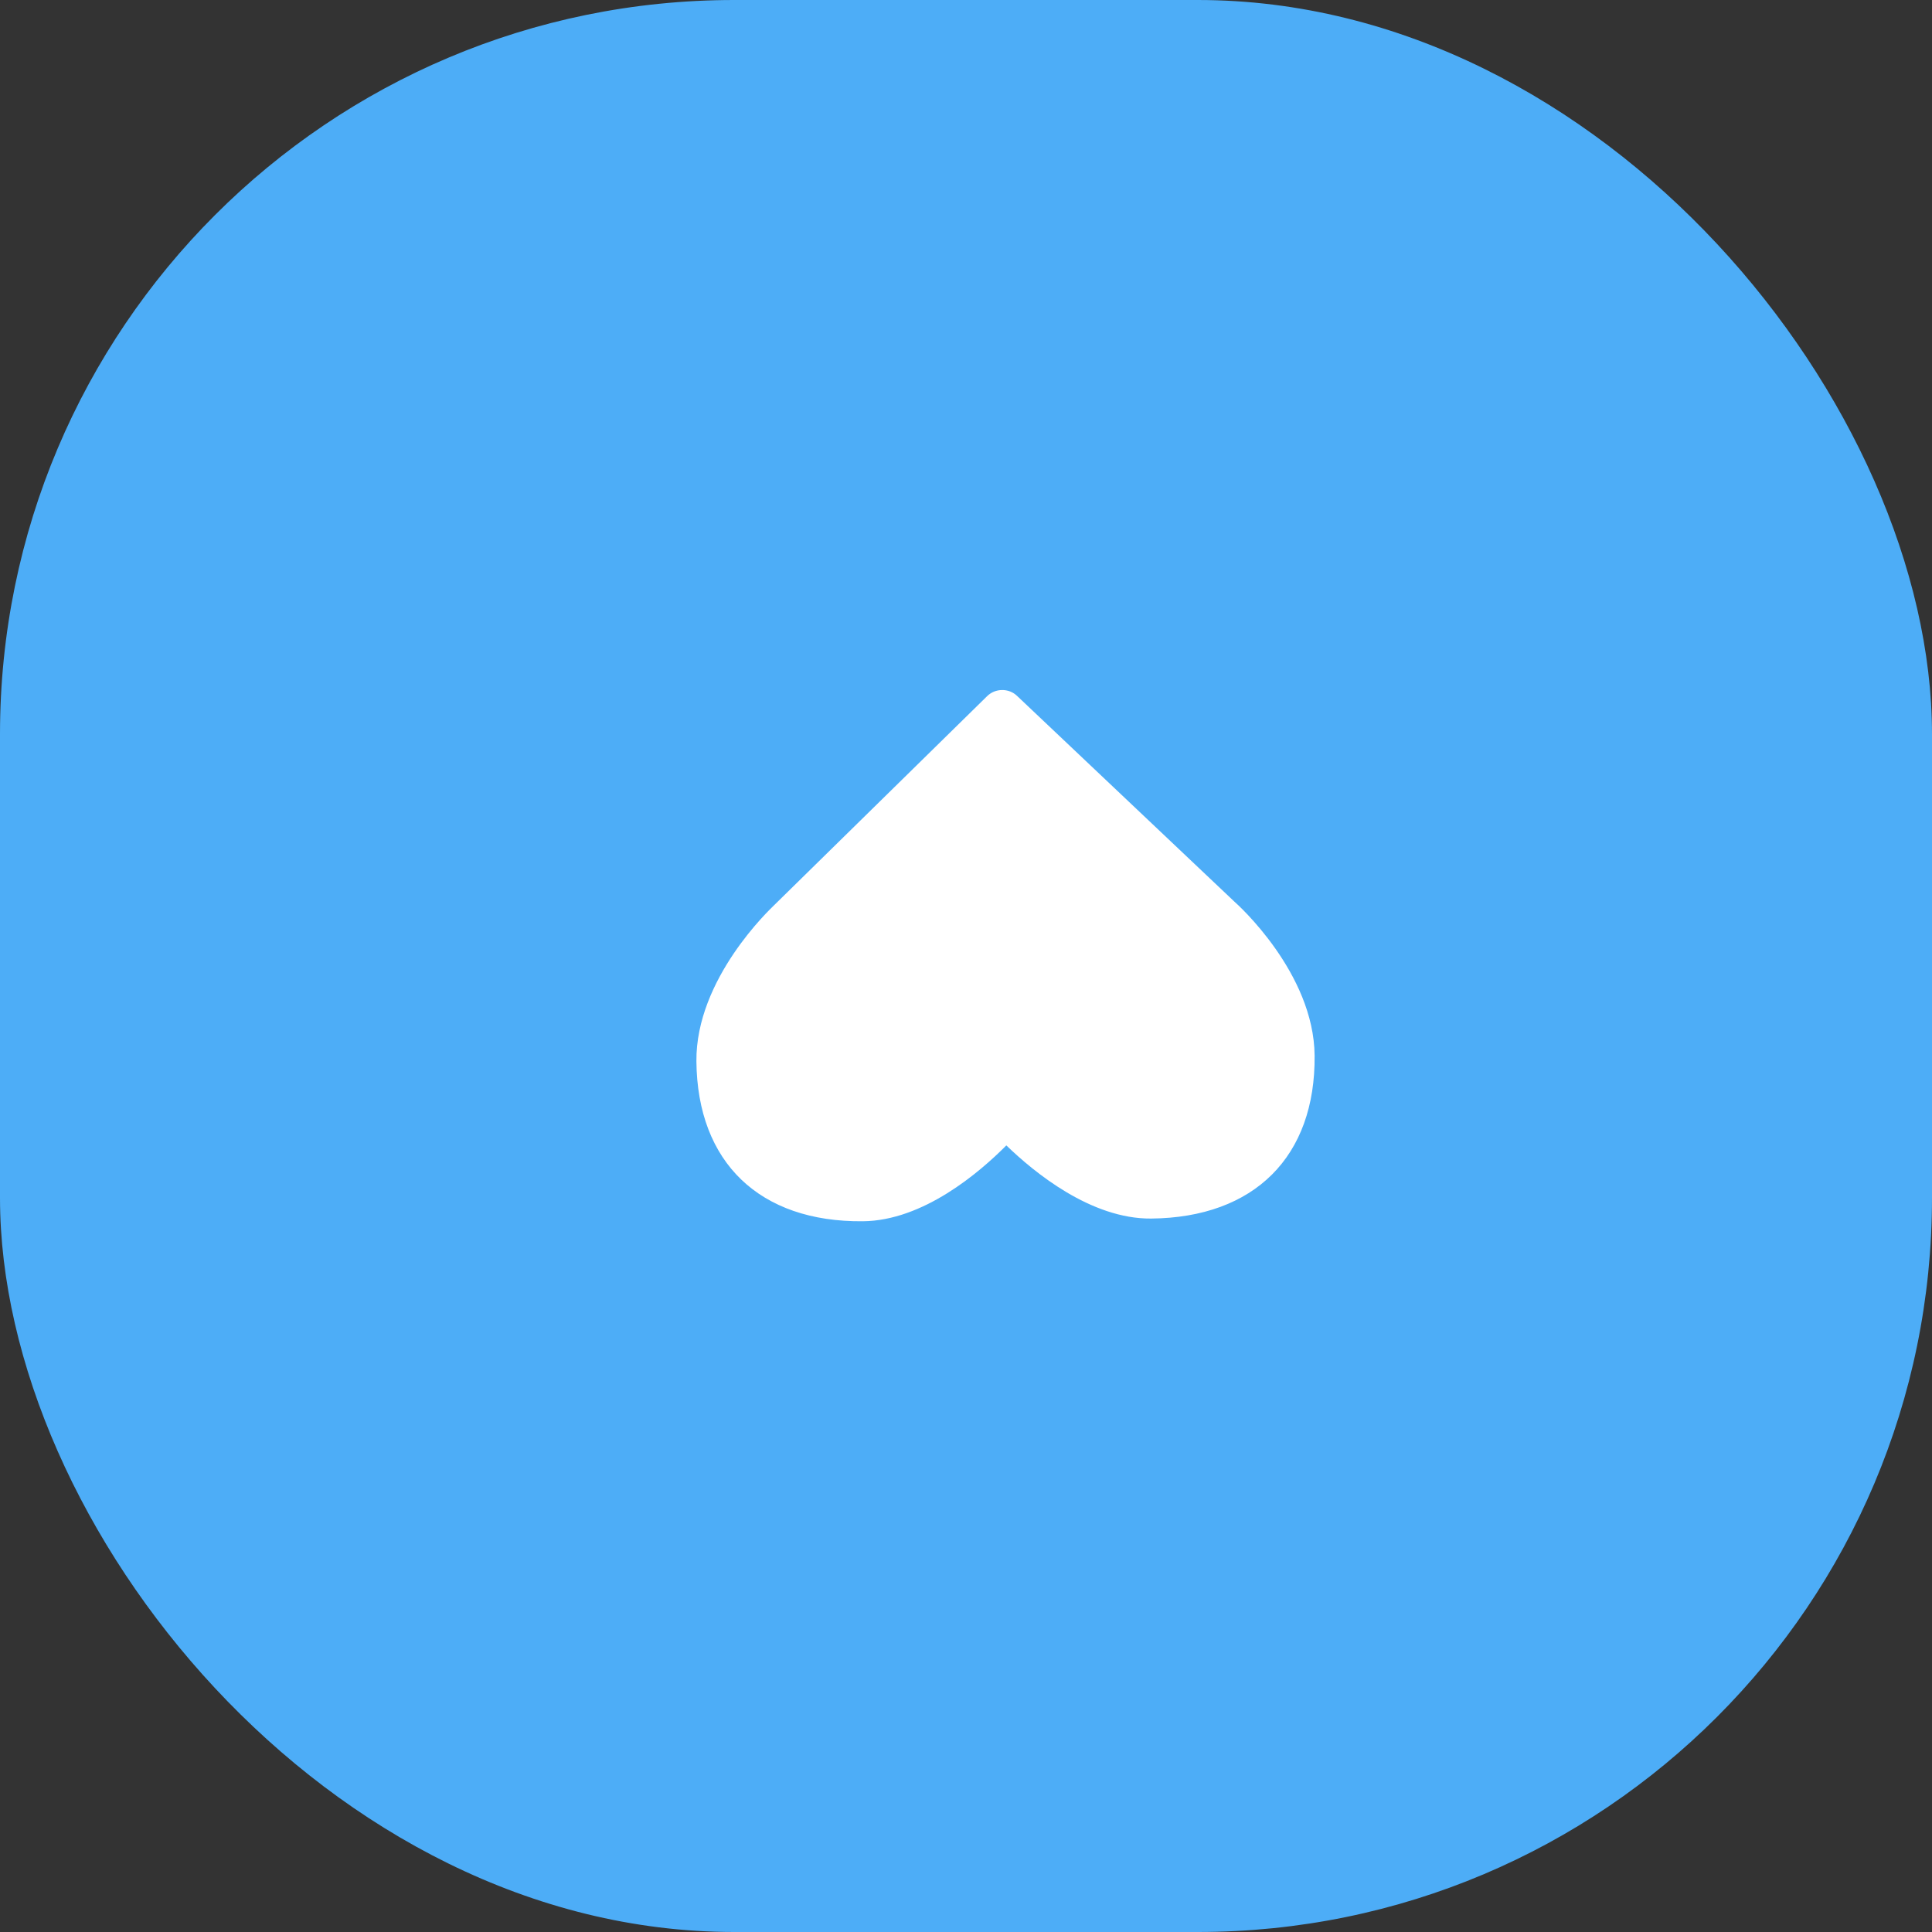
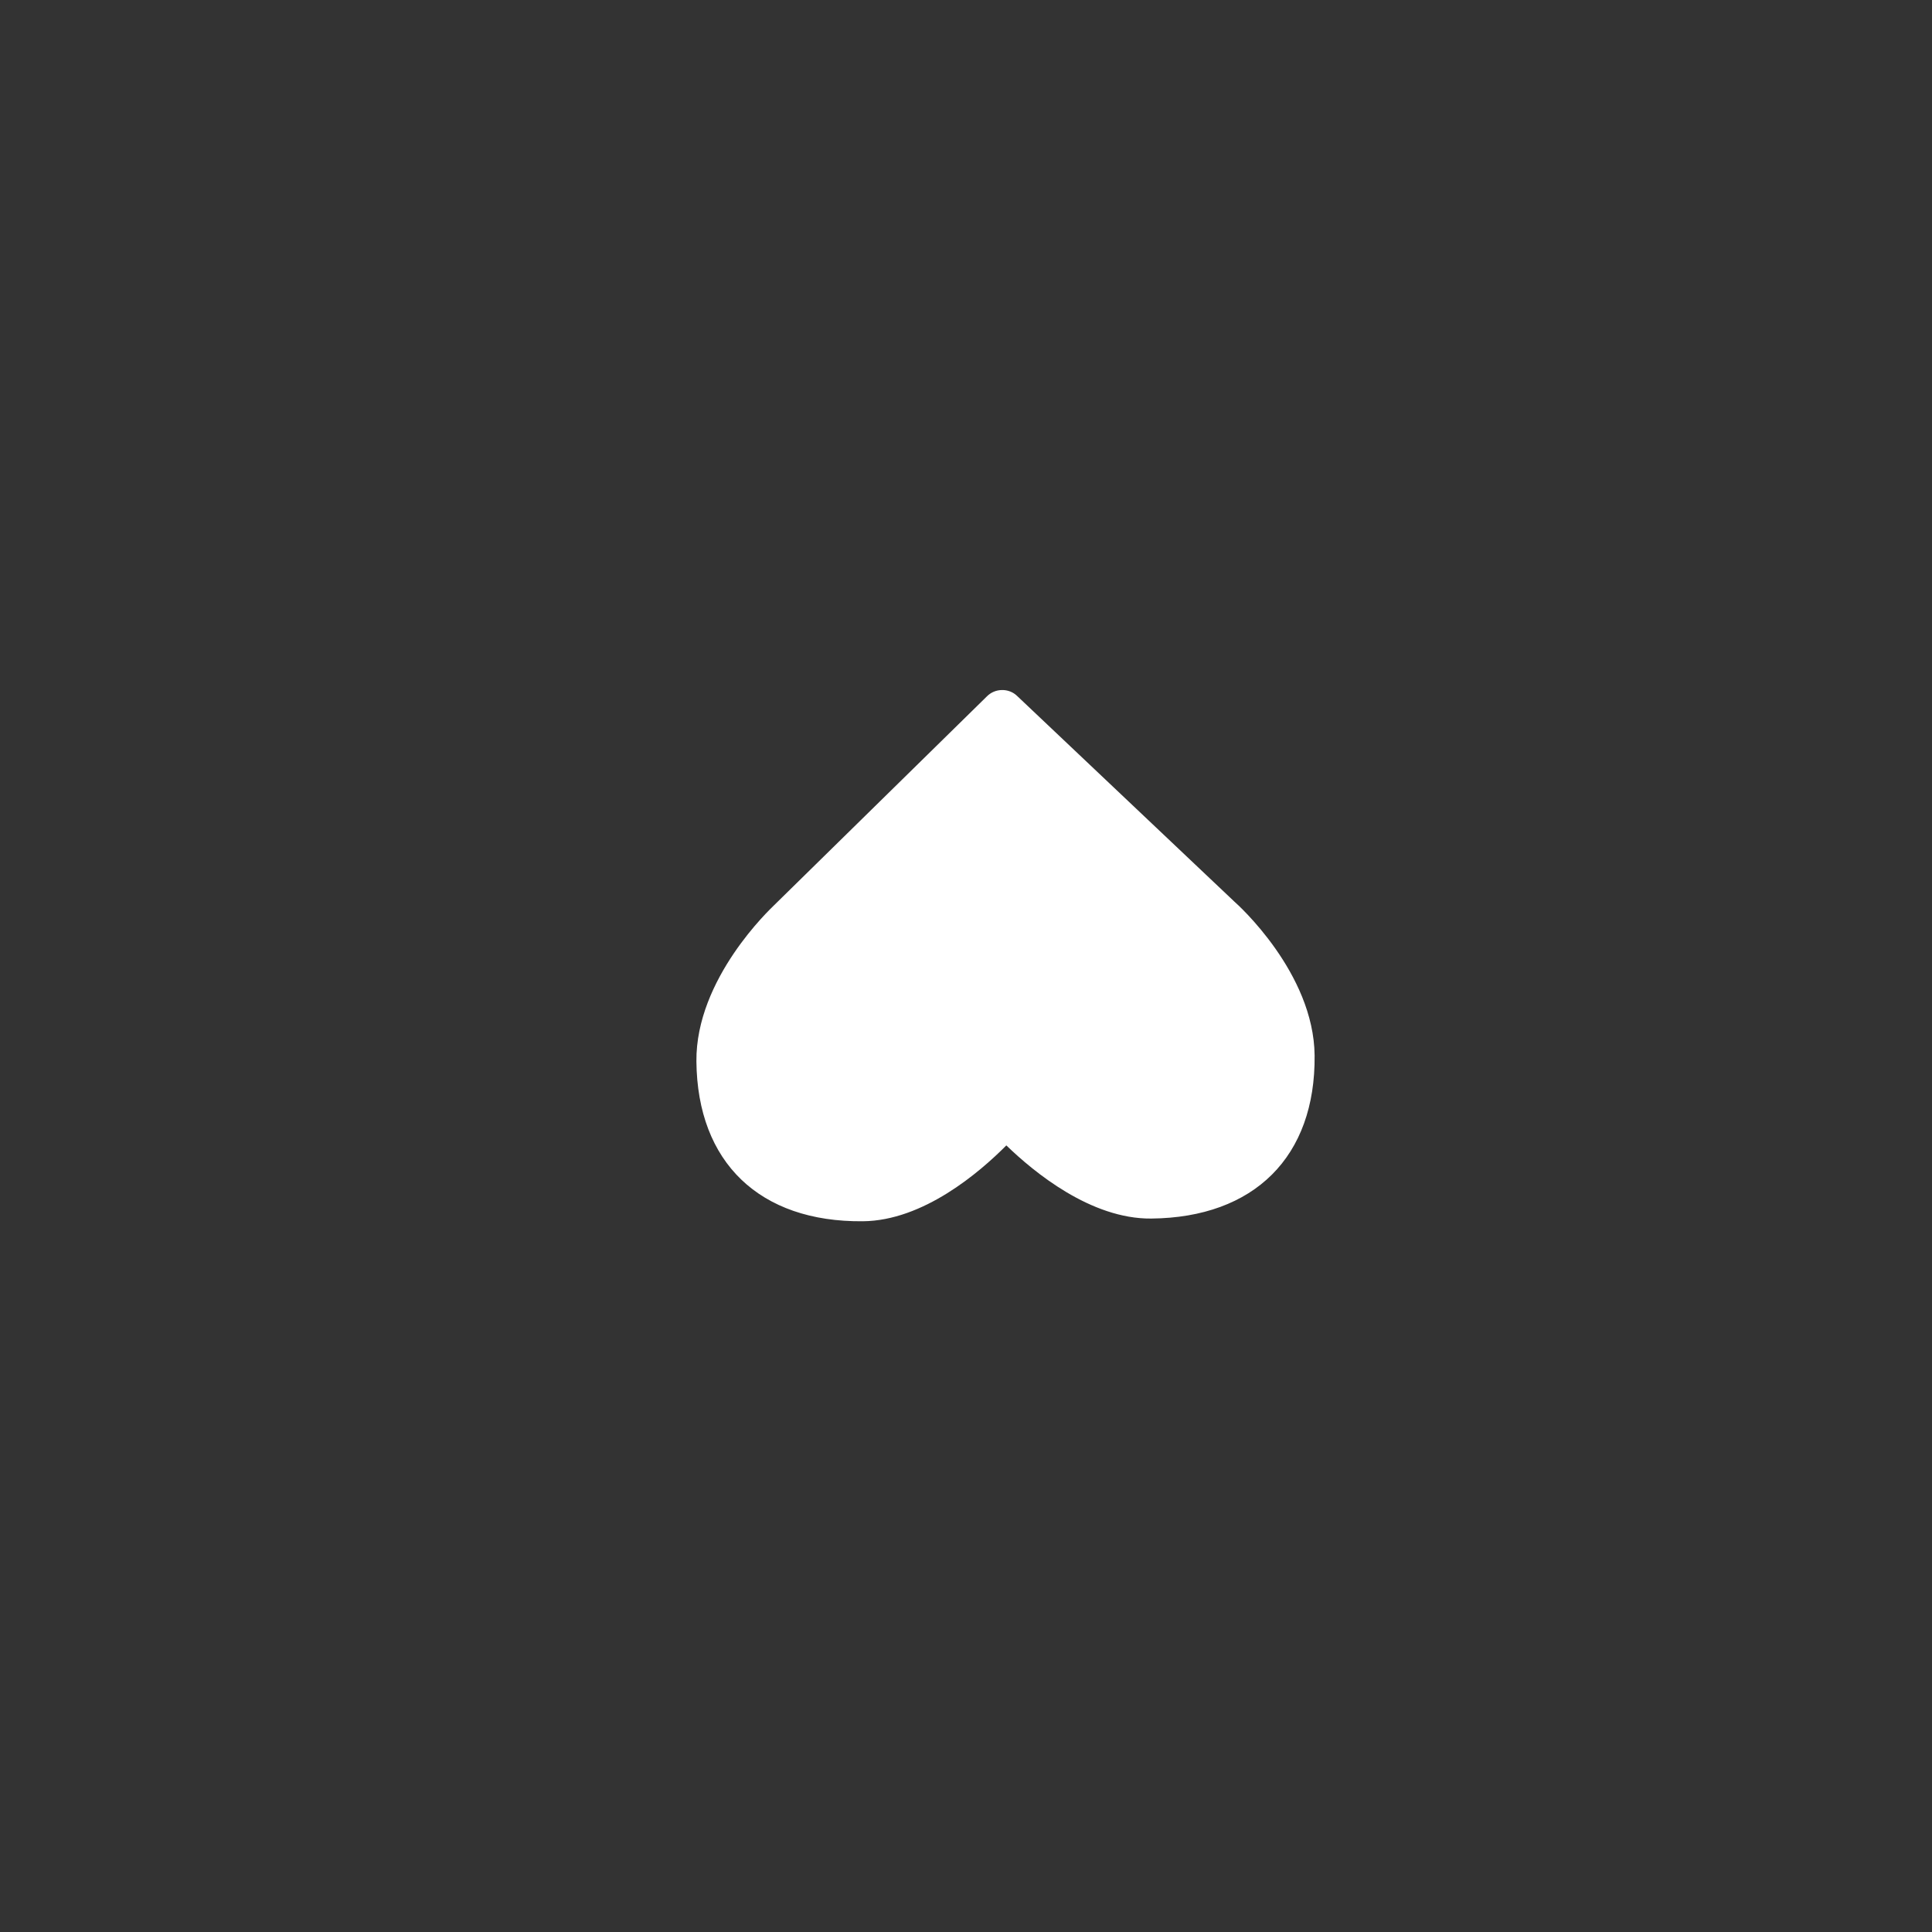
<svg xmlns="http://www.w3.org/2000/svg" width="50" height="50" viewBox="0 0 50 50" fill="none">
  <rect x="0" y="0" width="50" height="50" fill="#333333" stroke="none" />
-   <rect width="50" height="50" rx="19" fill="#4DADF7" />
  <path d="M25.933 17.858C25.79 17.859 25.648 17.914 25.541 18.022L20.03 23.431C19.95 23.512 18.003 25.325 18.023 27.468C18.047 30.084 19.66 31.631 22.33 31.606C23.892 31.592 25.345 30.346 26.044 29.643C26.756 30.332 28.231 31.551 29.794 31.536C32.463 31.511 34.047 29.933 34.022 27.317C34.002 25.175 32.021 23.399 31.949 23.337L26.327 18.015C26.219 17.908 26.076 17.856 25.933 17.858Z" fill="white" />
</svg>